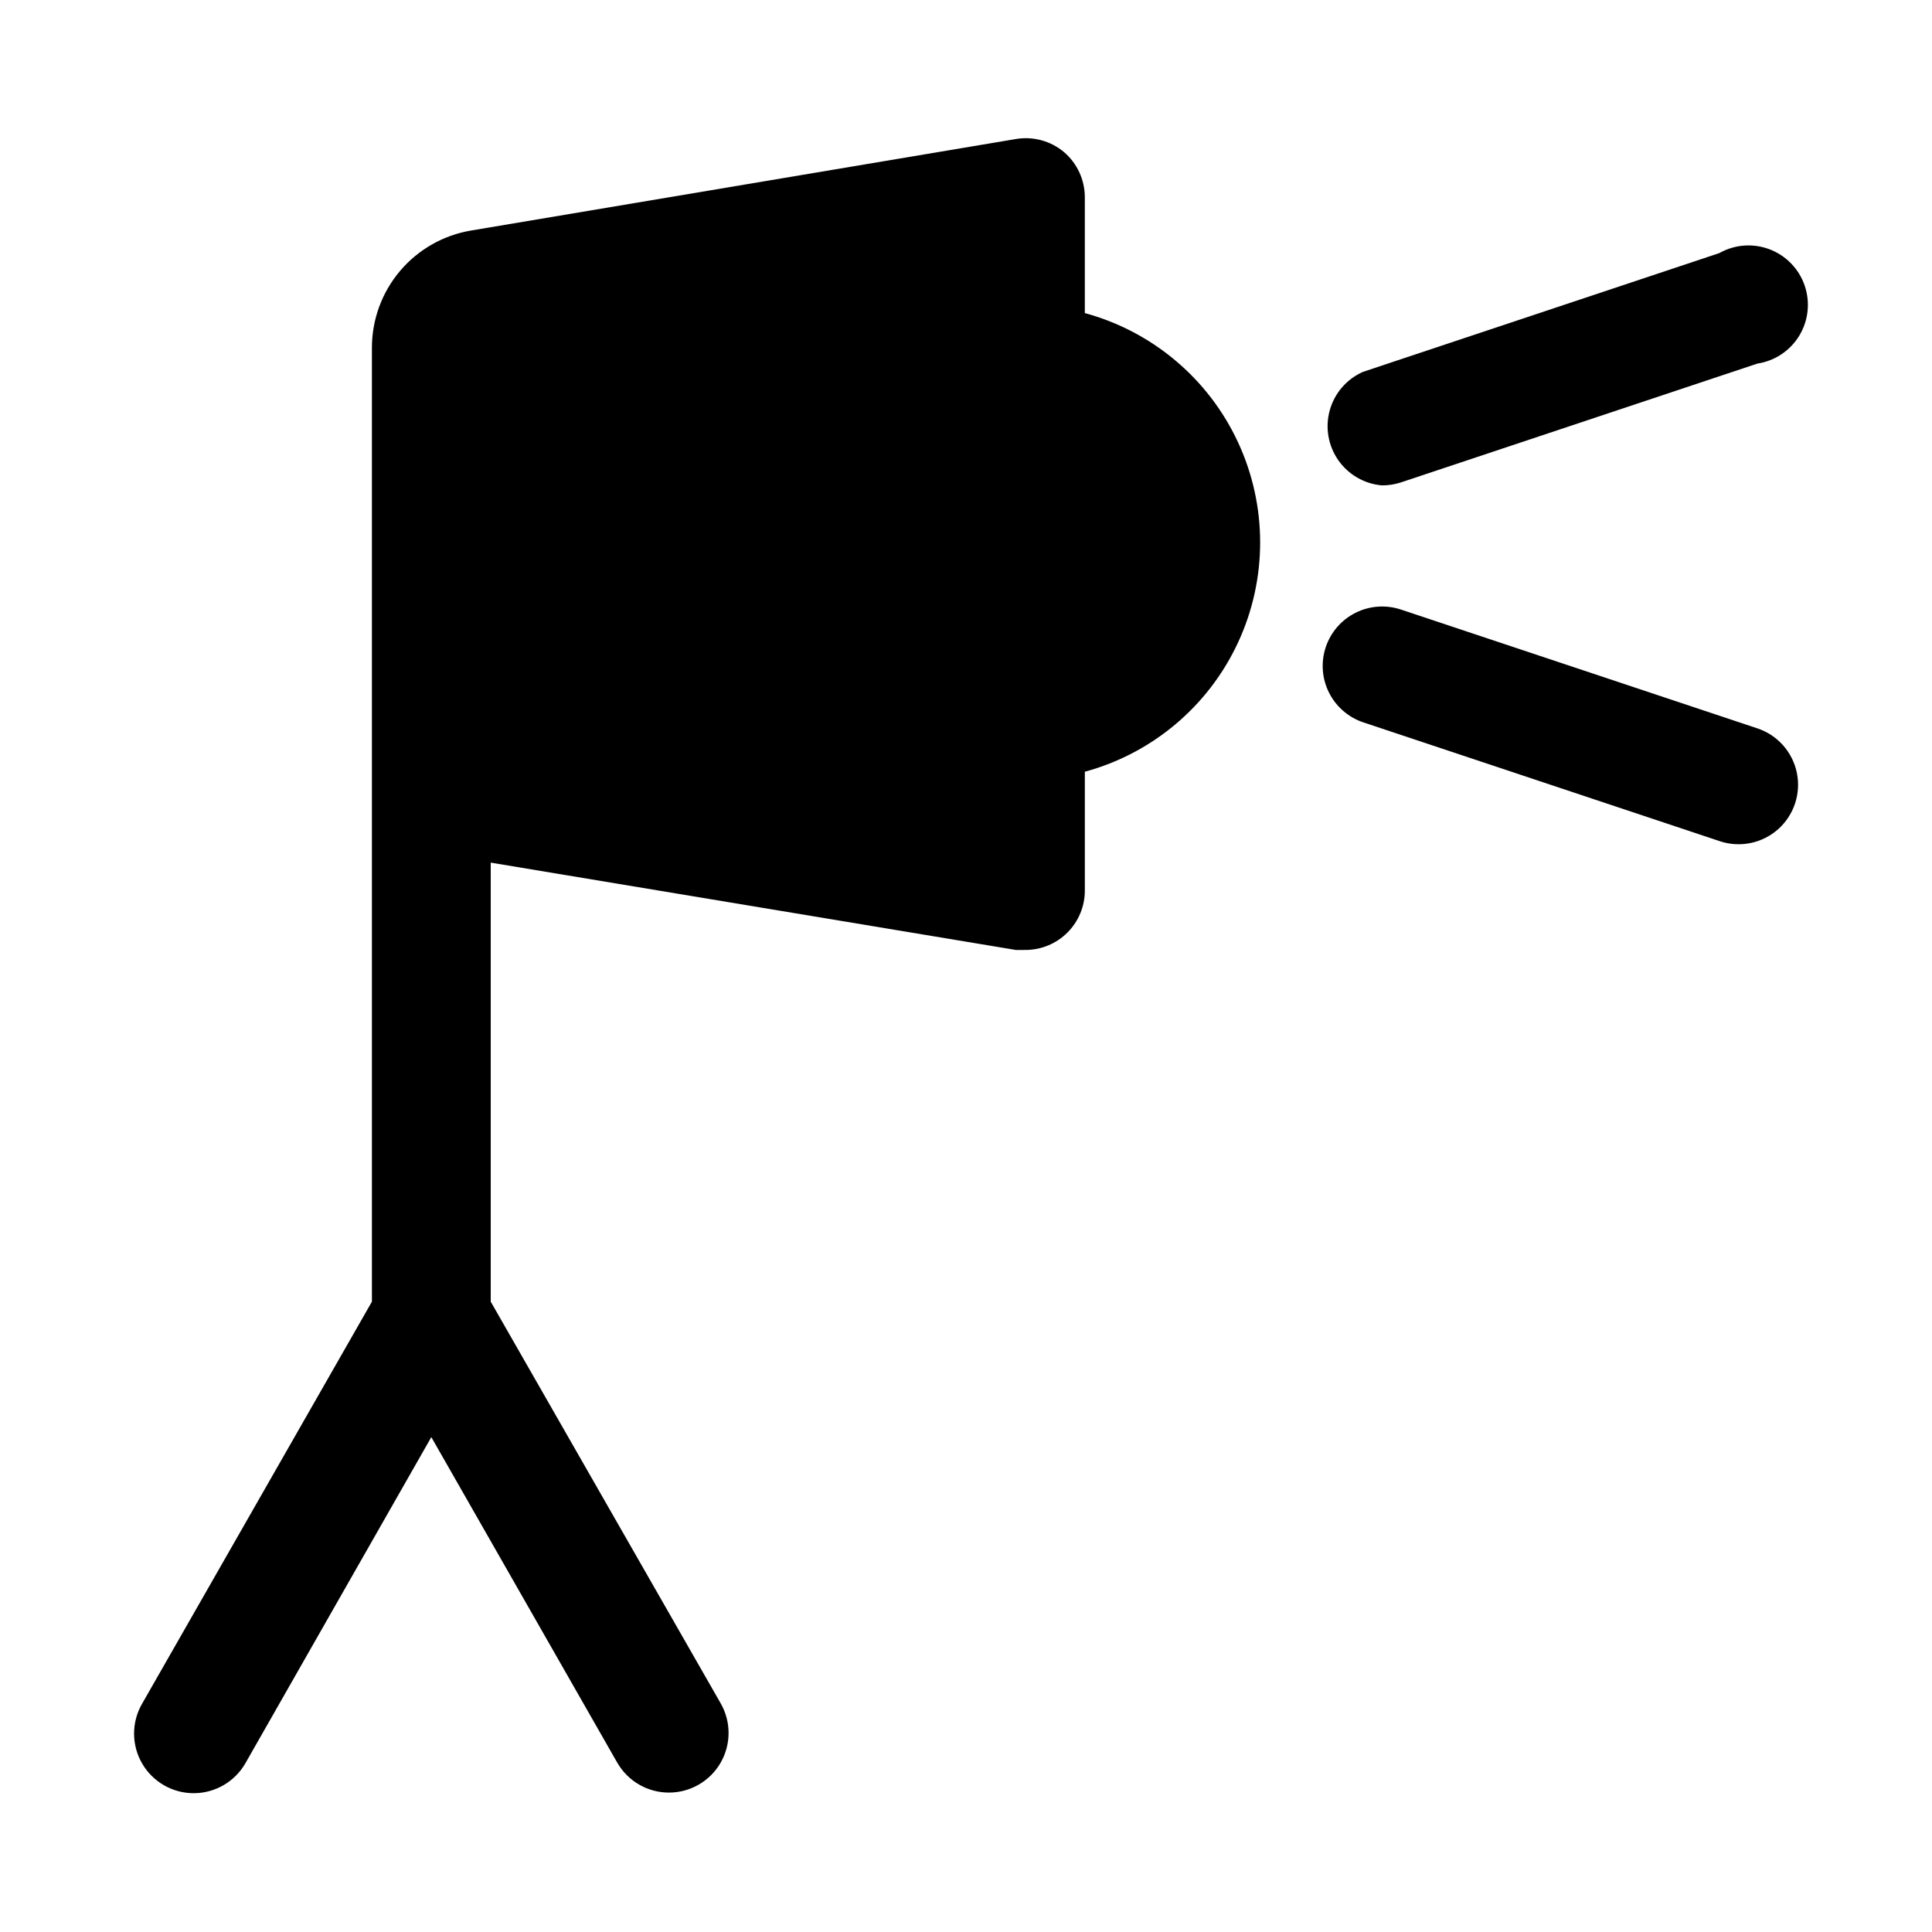
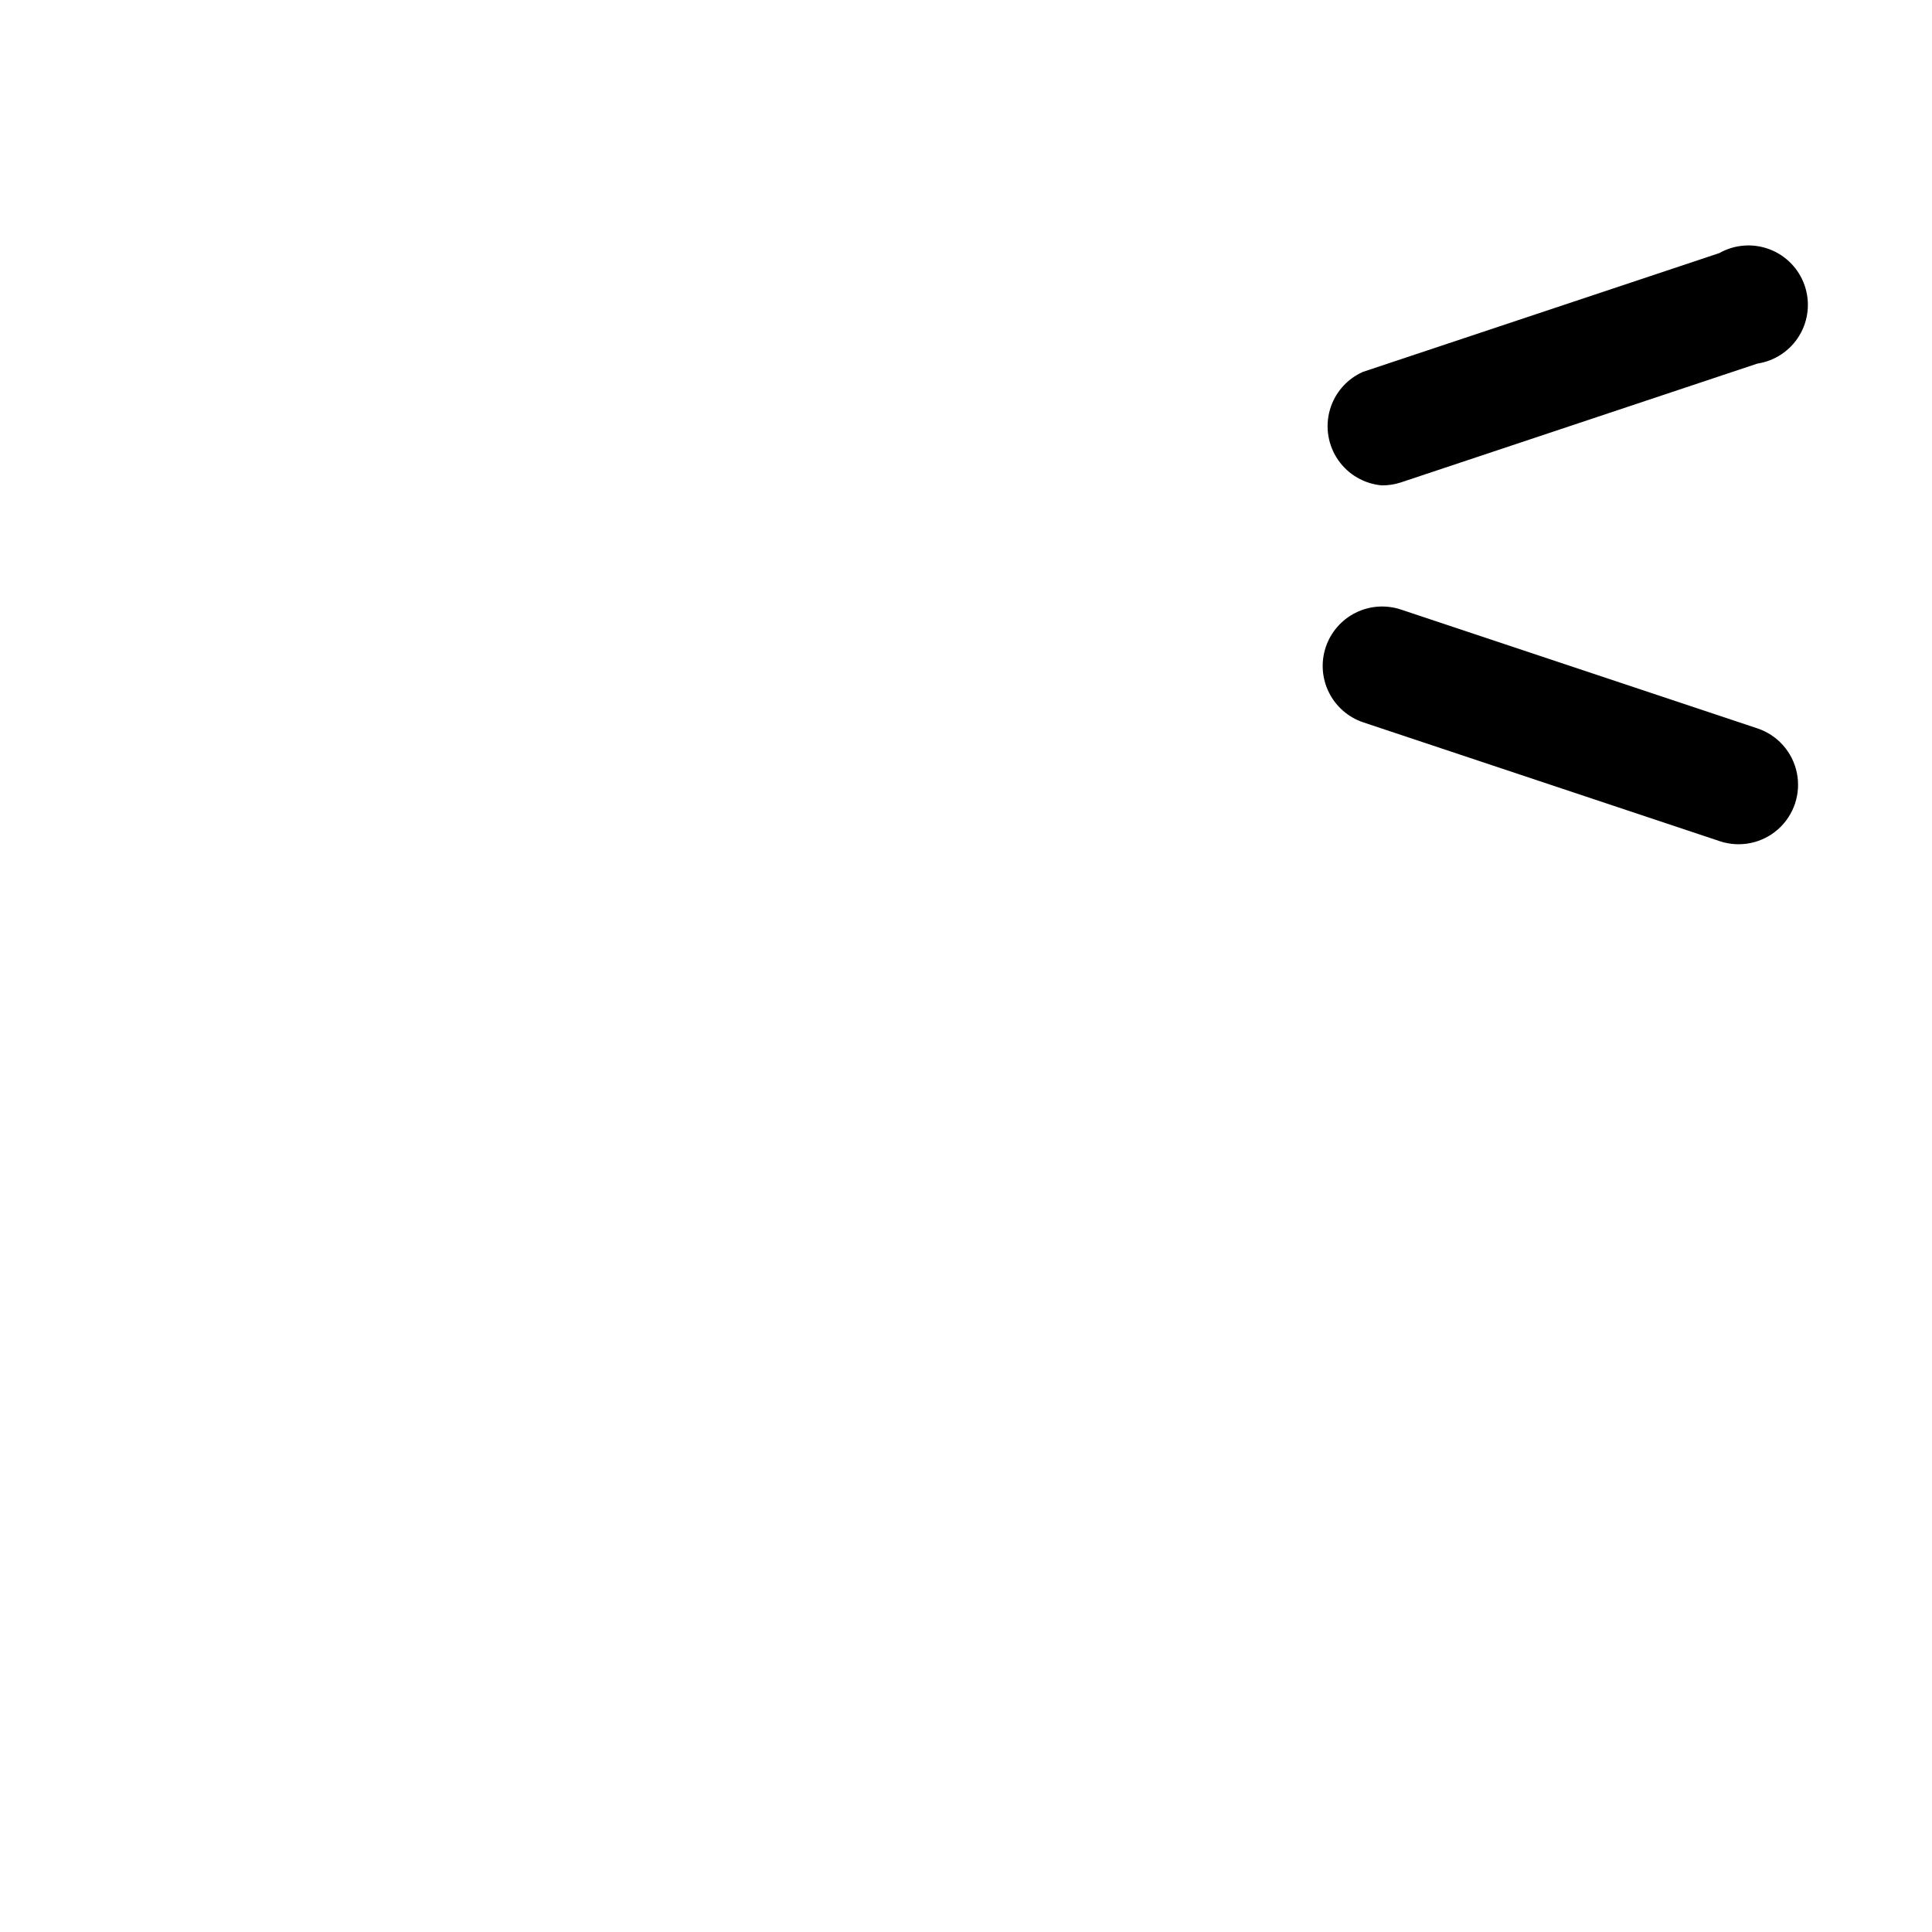
<svg xmlns="http://www.w3.org/2000/svg" fill="#000000" width="800px" height="800px" version="1.1" viewBox="144 144 512 512">
  <g>
-     <path d="m431.49 227.76v-31.488c0-4.602-2.016-8.973-5.512-11.965-3.539-2.969-8.199-4.234-12.754-3.465l-144.37 24.246c-7.344 1.23-14.012 5.019-18.824 10.695-4.812 5.68-7.461 12.879-7.469 20.32v252.85l-60.93 106.59c-2.812 4.894-2.801 10.918 0.031 15.797 2.832 4.883 8.055 7.887 13.695 7.875 5.644-0.012 10.855-3.035 13.668-7.926l49.277-86.438 49.277 86.277h0.004c2.812 4.894 8.02 7.918 13.664 7.926 5.644 0.012 10.867-2.988 13.699-7.871 2.832-4.883 2.844-10.902 0.031-15.797l-60.93-106.43v-116.35l139.18 23.145 2.519-0.004c4.176 0 8.18-1.656 11.133-4.609s4.613-6.957 4.613-11.133v-31.488c17.91-4.867 32.766-17.391 40.59-34.227 7.824-16.832 7.824-36.258 0-53.094-7.824-16.832-22.68-29.355-40.59-34.223z" />
    <path d="m609.71 337.02-94.465-31.488c-3.969-1.316-8.293-1-12.031 0.871-3.734 1.875-6.57 5.16-7.887 9.125-1.316 3.969-1 8.293 0.875 12.027 1.875 3.738 5.156 6.574 9.125 7.891l94.465 31.488h-0.004c5.344 1.77 11.227 0.559 15.434-3.184 4.207-3.742 6.098-9.445 4.961-14.957-1.137-5.516-5.129-10.004-10.473-11.773z" />
    <path d="m510.21 272.63c1.711 0.012 3.414-0.254 5.039-0.785l94.465-31.488c4.621-0.699 8.695-3.41 11.117-7.41 2.422-3.996 2.941-8.863 1.422-13.281-1.52-4.422-4.926-7.938-9.297-9.598-4.367-1.66-9.25-1.293-13.32 1.004l-94.465 31.488c-4.281 1.906-7.496 5.621-8.762 10.133-1.266 4.516-0.453 9.359 2.215 13.215 2.668 3.852 6.914 6.316 11.586 6.723z" />
  </g>
</svg>